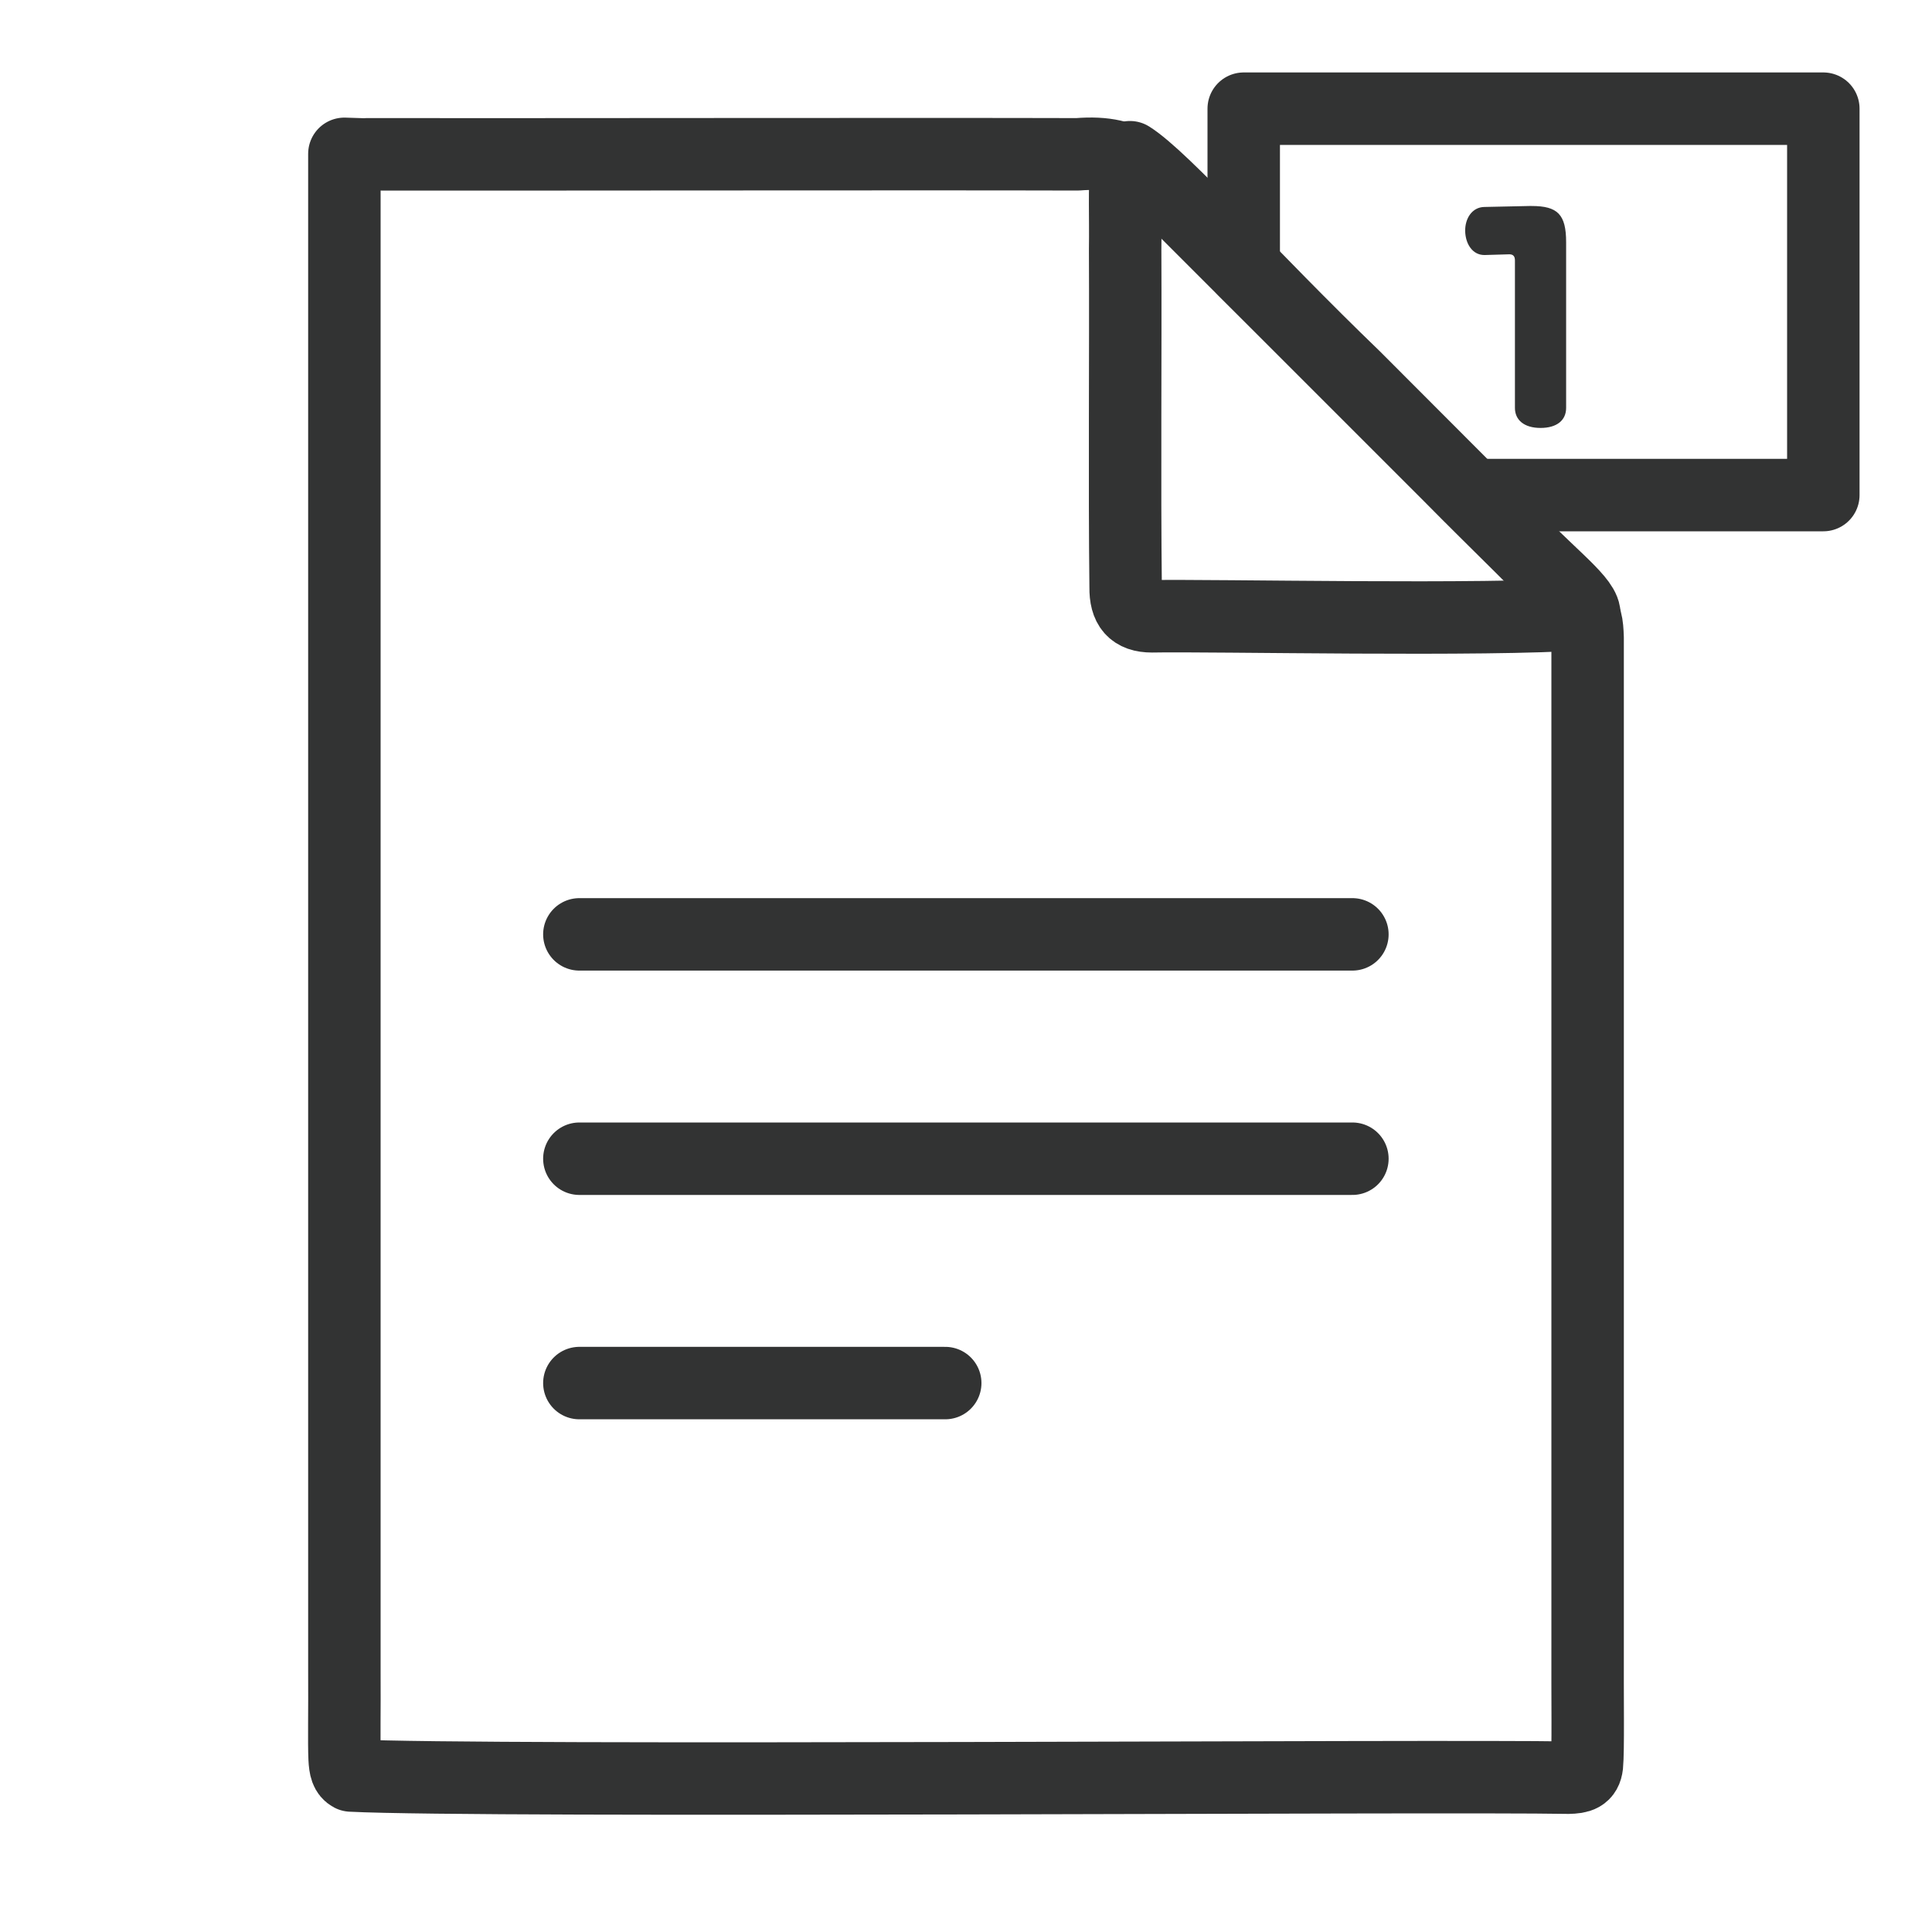
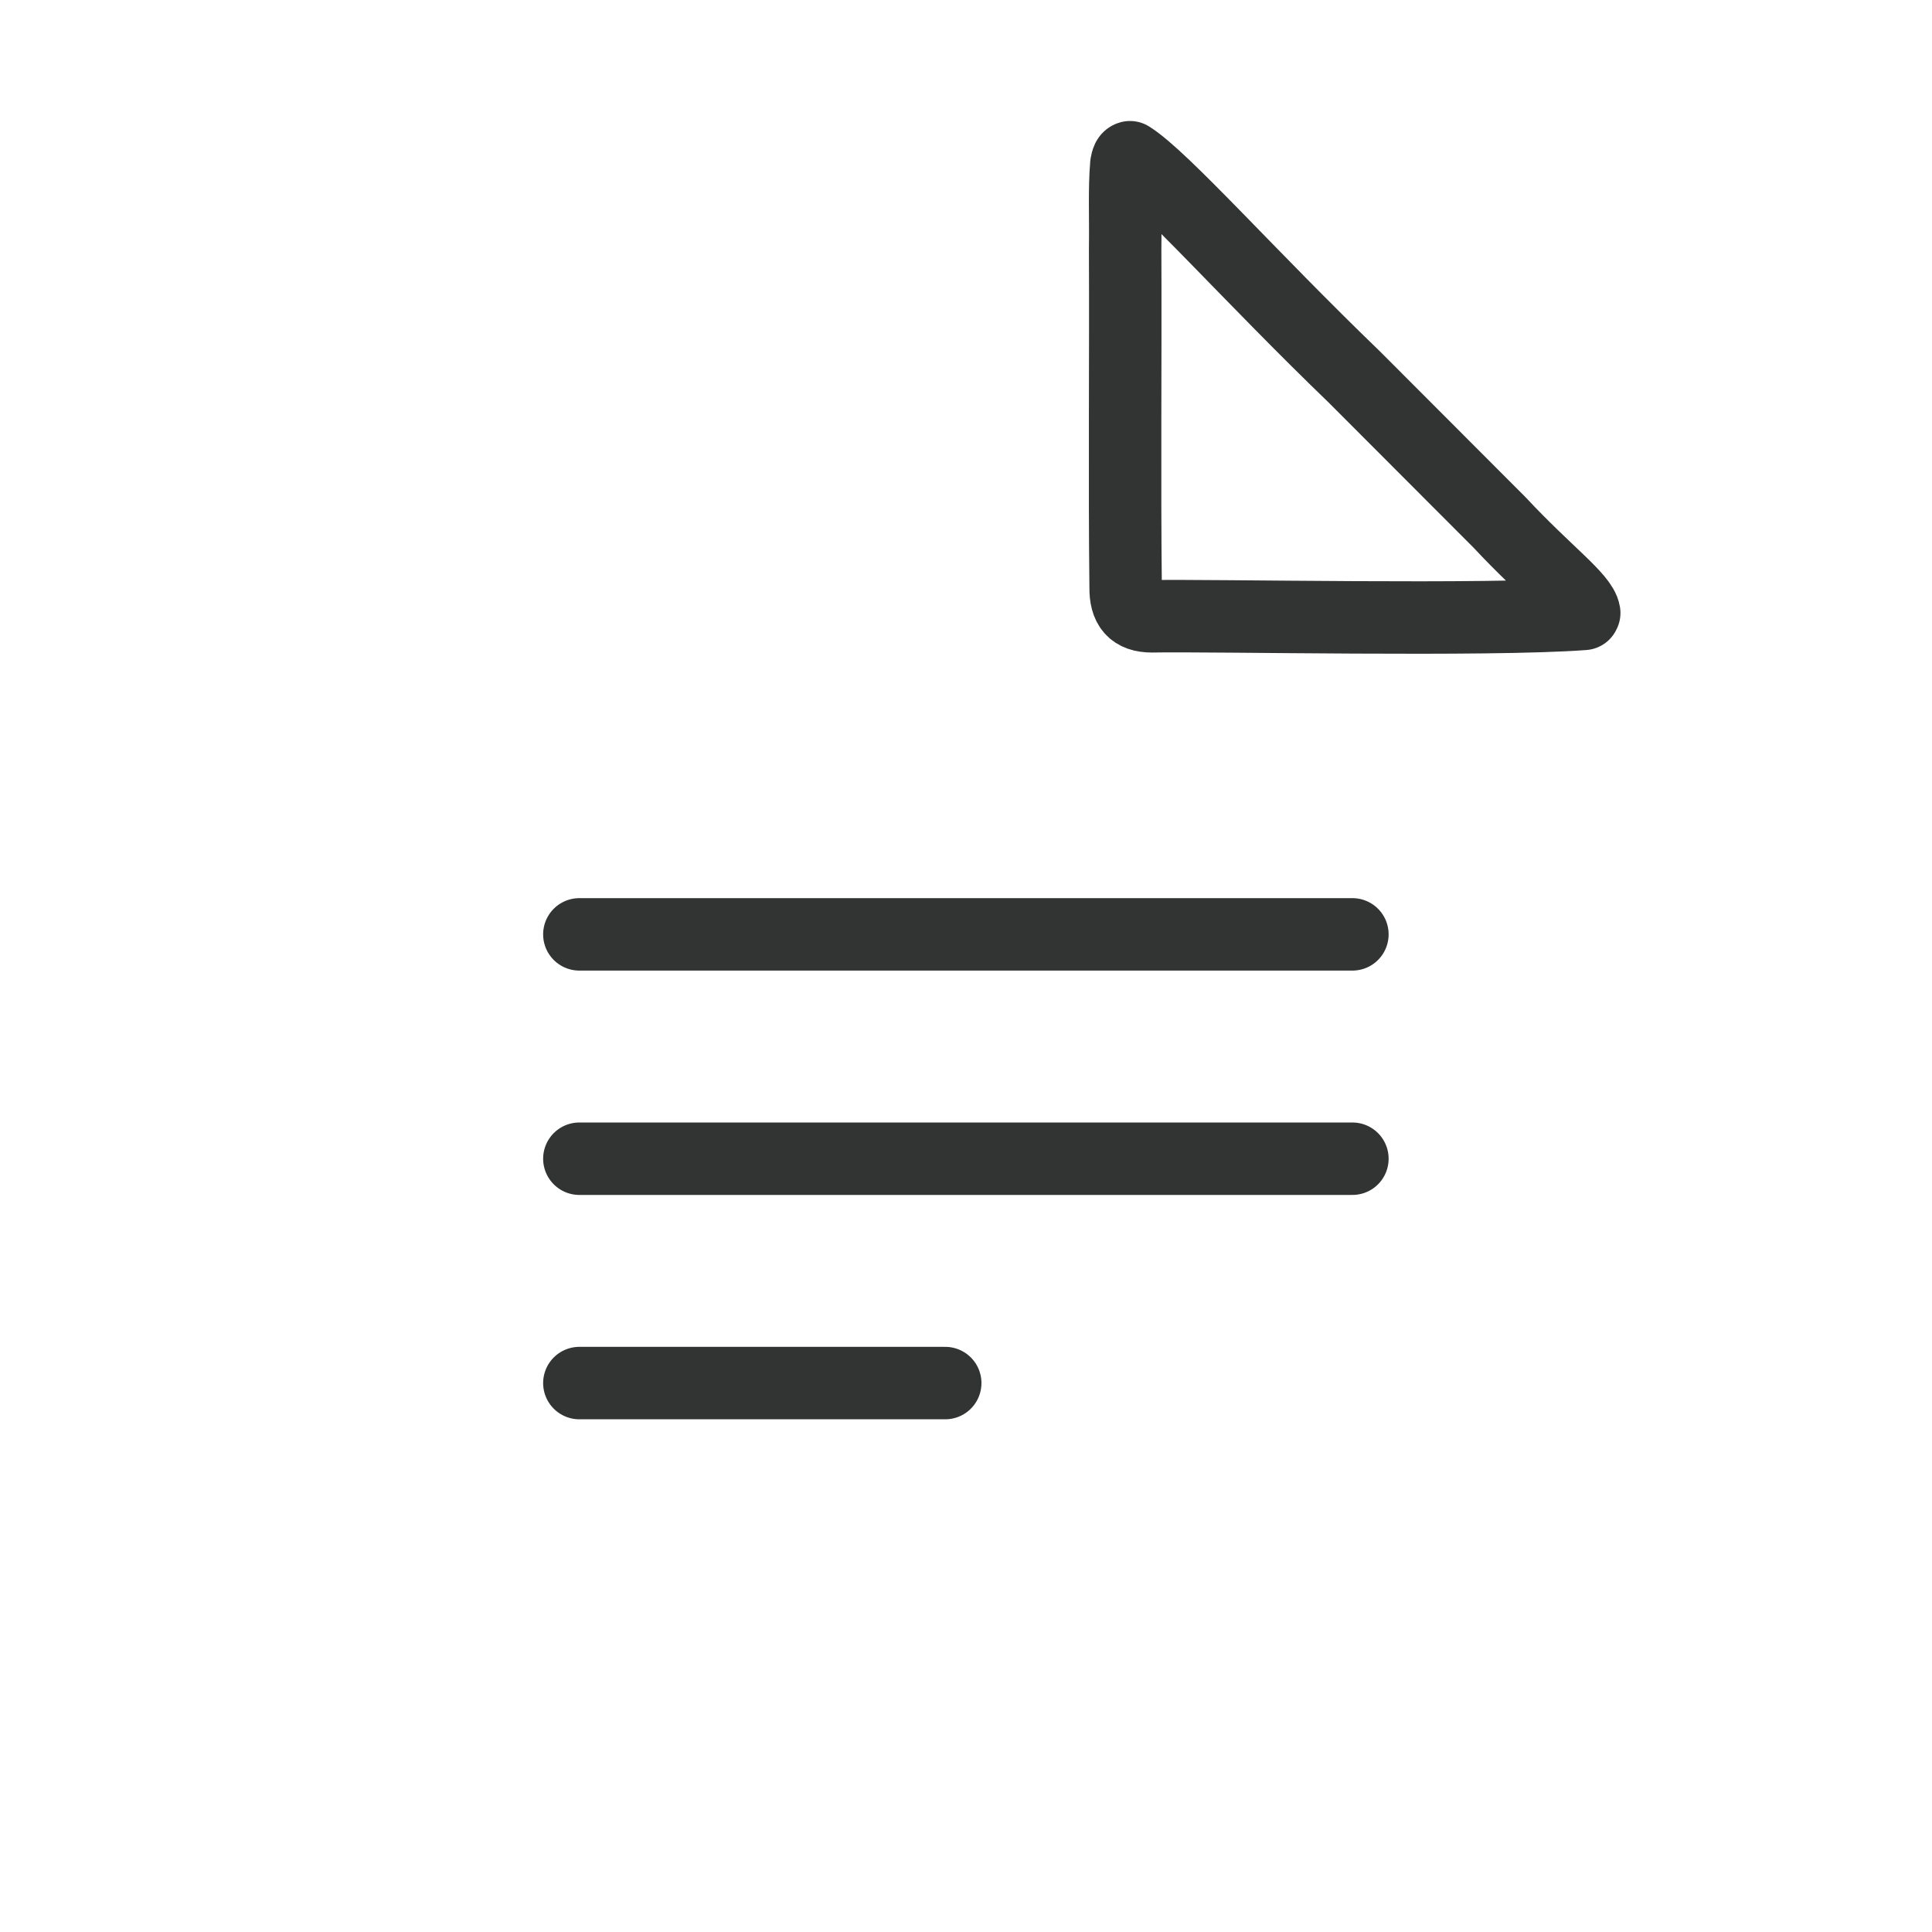
<svg xmlns="http://www.w3.org/2000/svg" id="_レイヤー_2" data-name="レイヤー 2" viewBox="0 0 80 80">
  <defs>
    <style>.cls-2{fill:none;stroke:#323333;stroke-linecap:round;stroke-linejoin:round;stroke-width:3px}</style>
  </defs>
  <g id="_レイヤー_1-2" data-name="レイヤー 1">
-     <path d="M62.73 10.78c0-.15-.06-.25-.23-.25l-1.02.03c-.51.01-.8-.47-.81-.99-.01-.53.29-.99.79-1l1.86-.04h.1c1.08 0 1.43.35 1.43 1.5v6.86c0 .51-.38.83-1.06.83s-1.06-.33-1.06-.83v-6.11z" fill="#323333" stroke-width="0" />
-     <path class="cls-2" d="M15.19 6.39c5.93.01 23.25-.02 29.43 0 2.32-.19 2.86.78 4.54 2.44l10.86 10.86c2 2.03 3.86 3.78 5.31 5.38.36.46.39.77.41 1.34v41.35c-.01 2.79.03 4.68-.03 5.34-.05.43-.3.5-.77.51-5.28-.1-44.9.19-50.4-.09-.19-.1-.25-.3-.27-.71-.03-.65 0-1.92-.01-3.68V6.37l.94.03z" />
    <path class="cls-2" d="M65.58 25.42c-3.95.3-15.43.05-17.88.1-.79 0-1.1-.39-1.09-1.2-.05-4.26 0-9.59-.02-13.99.02-1.39-.04-2.47.05-3.53.03-.18.07-.27.15-.29 1.38.87 4.94 4.91 9.3 9.11 2.14 2.14 4.29 4.3 6.01 6.02 1.91 2.05 3.4 3.11 3.5 3.74l-.02.02zM23.99 38.69H56M23.99 47.98H56M23.99 57.27h15.15" />
-     <path class="cls-2" d="M51.5 11.16V4.5h24v16H60.94l-9.44-9.34z" />
-     <path stroke-width="0" fill="none" d="M0 0h80v80H0z" />
  </g>
</svg>